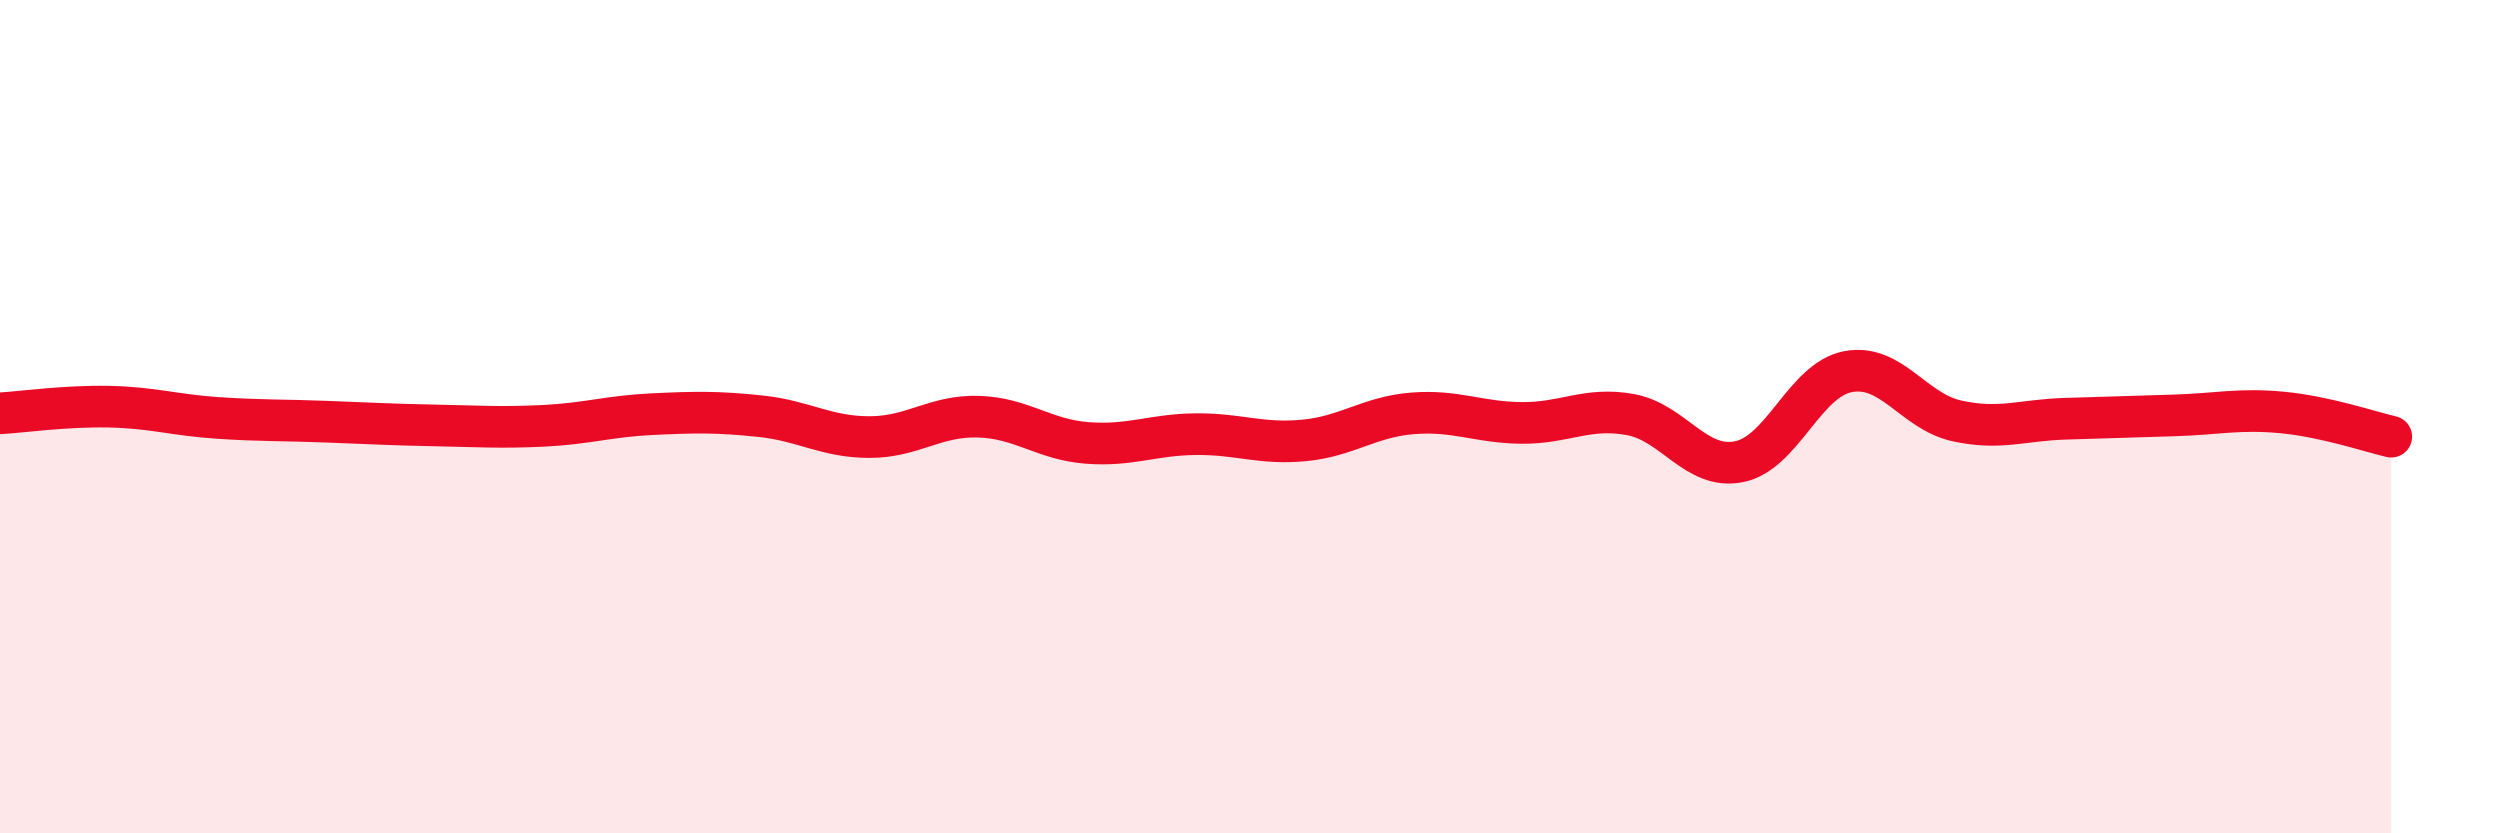
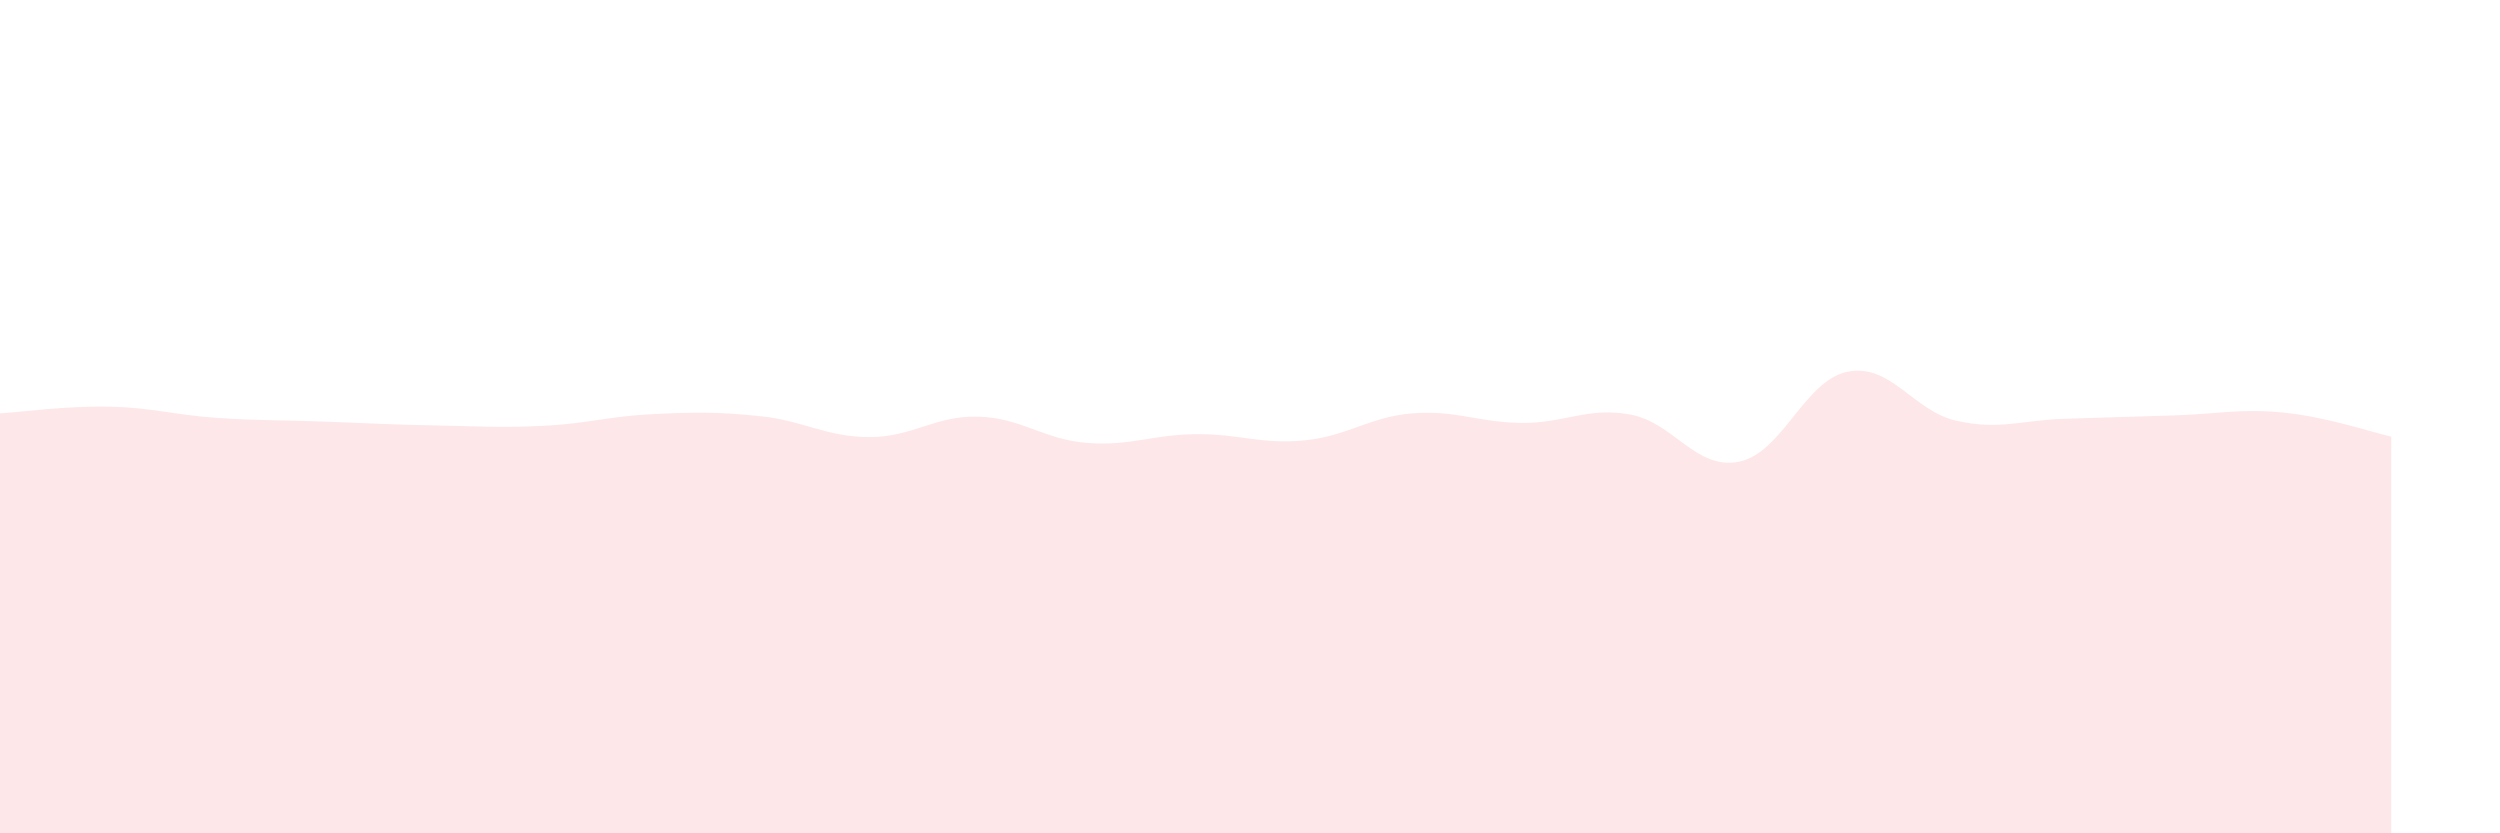
<svg xmlns="http://www.w3.org/2000/svg" width="60" height="20" viewBox="0 0 60 20">
  <path d="M 0,9.92 C 0.52,9.89 1.57,9.74 2.61,9.76 C 3.65,9.78 4.18,9.96 5.22,10.03 C 6.26,10.1 6.79,10.08 7.83,10.12 C 8.87,10.16 9.39,10.19 10.43,10.21 C 11.47,10.23 12,10.27 13.04,10.22 C 14.08,10.17 14.61,9.99 15.65,9.94 C 16.69,9.89 17.22,9.88 18.26,9.99 C 19.3,10.1 19.83,10.49 20.87,10.49 C 21.91,10.49 22.44,9.97 23.48,10 C 24.52,10.03 25.05,10.55 26.09,10.63 C 27.13,10.71 27.66,10.43 28.7,10.42 C 29.74,10.41 30.26,10.67 31.3,10.57 C 32.34,10.47 32.87,10 33.91,9.92 C 34.95,9.84 35.48,10.14 36.52,10.15 C 37.56,10.16 38.09,9.76 39.13,9.95 C 40.17,10.14 40.7,11.29 41.74,11.08 C 42.78,10.87 43.31,9.12 44.35,8.92 C 45.39,8.72 45.92,9.87 46.96,10.1 C 48,10.33 48.53,10.08 49.57,10.05 C 50.61,10.02 51.13,10 52.17,9.97 C 53.21,9.94 53.74,9.8 54.78,9.9 C 55.82,10 56.87,10.36 57.39,10.48L57.39 20L0 20Z" fill="#EB0A25" opacity="0.1" stroke-linecap="round" stroke-linejoin="round" />
-   <path d="M 0,9.92 C 0.52,9.89 1.57,9.74 2.61,9.76 C 3.65,9.78 4.18,9.96 5.22,10.03 C 6.26,10.1 6.79,10.08 7.83,10.12 C 8.87,10.16 9.39,10.19 10.43,10.21 C 11.47,10.23 12,10.27 13.04,10.22 C 14.08,10.17 14.61,9.99 15.65,9.94 C 16.69,9.89 17.22,9.88 18.26,9.99 C 19.3,10.1 19.83,10.49 20.87,10.49 C 21.91,10.49 22.44,9.97 23.48,10 C 24.52,10.03 25.05,10.55 26.09,10.63 C 27.13,10.71 27.66,10.43 28.7,10.42 C 29.74,10.41 30.26,10.67 31.3,10.57 C 32.34,10.47 32.87,10 33.91,9.92 C 34.95,9.84 35.48,10.14 36.52,10.15 C 37.56,10.16 38.09,9.76 39.13,9.95 C 40.17,10.14 40.7,11.29 41.74,11.08 C 42.78,10.87 43.31,9.12 44.35,8.92 C 45.39,8.72 45.92,9.87 46.96,10.1 C 48,10.33 48.53,10.08 49.57,10.05 C 50.61,10.02 51.13,10 52.17,9.97 C 53.21,9.94 53.74,9.8 54.78,9.9 C 55.82,10 56.87,10.36 57.39,10.48" stroke="#EB0A25" stroke-width="1" fill="none" stroke-linecap="round" stroke-linejoin="round" />
</svg>